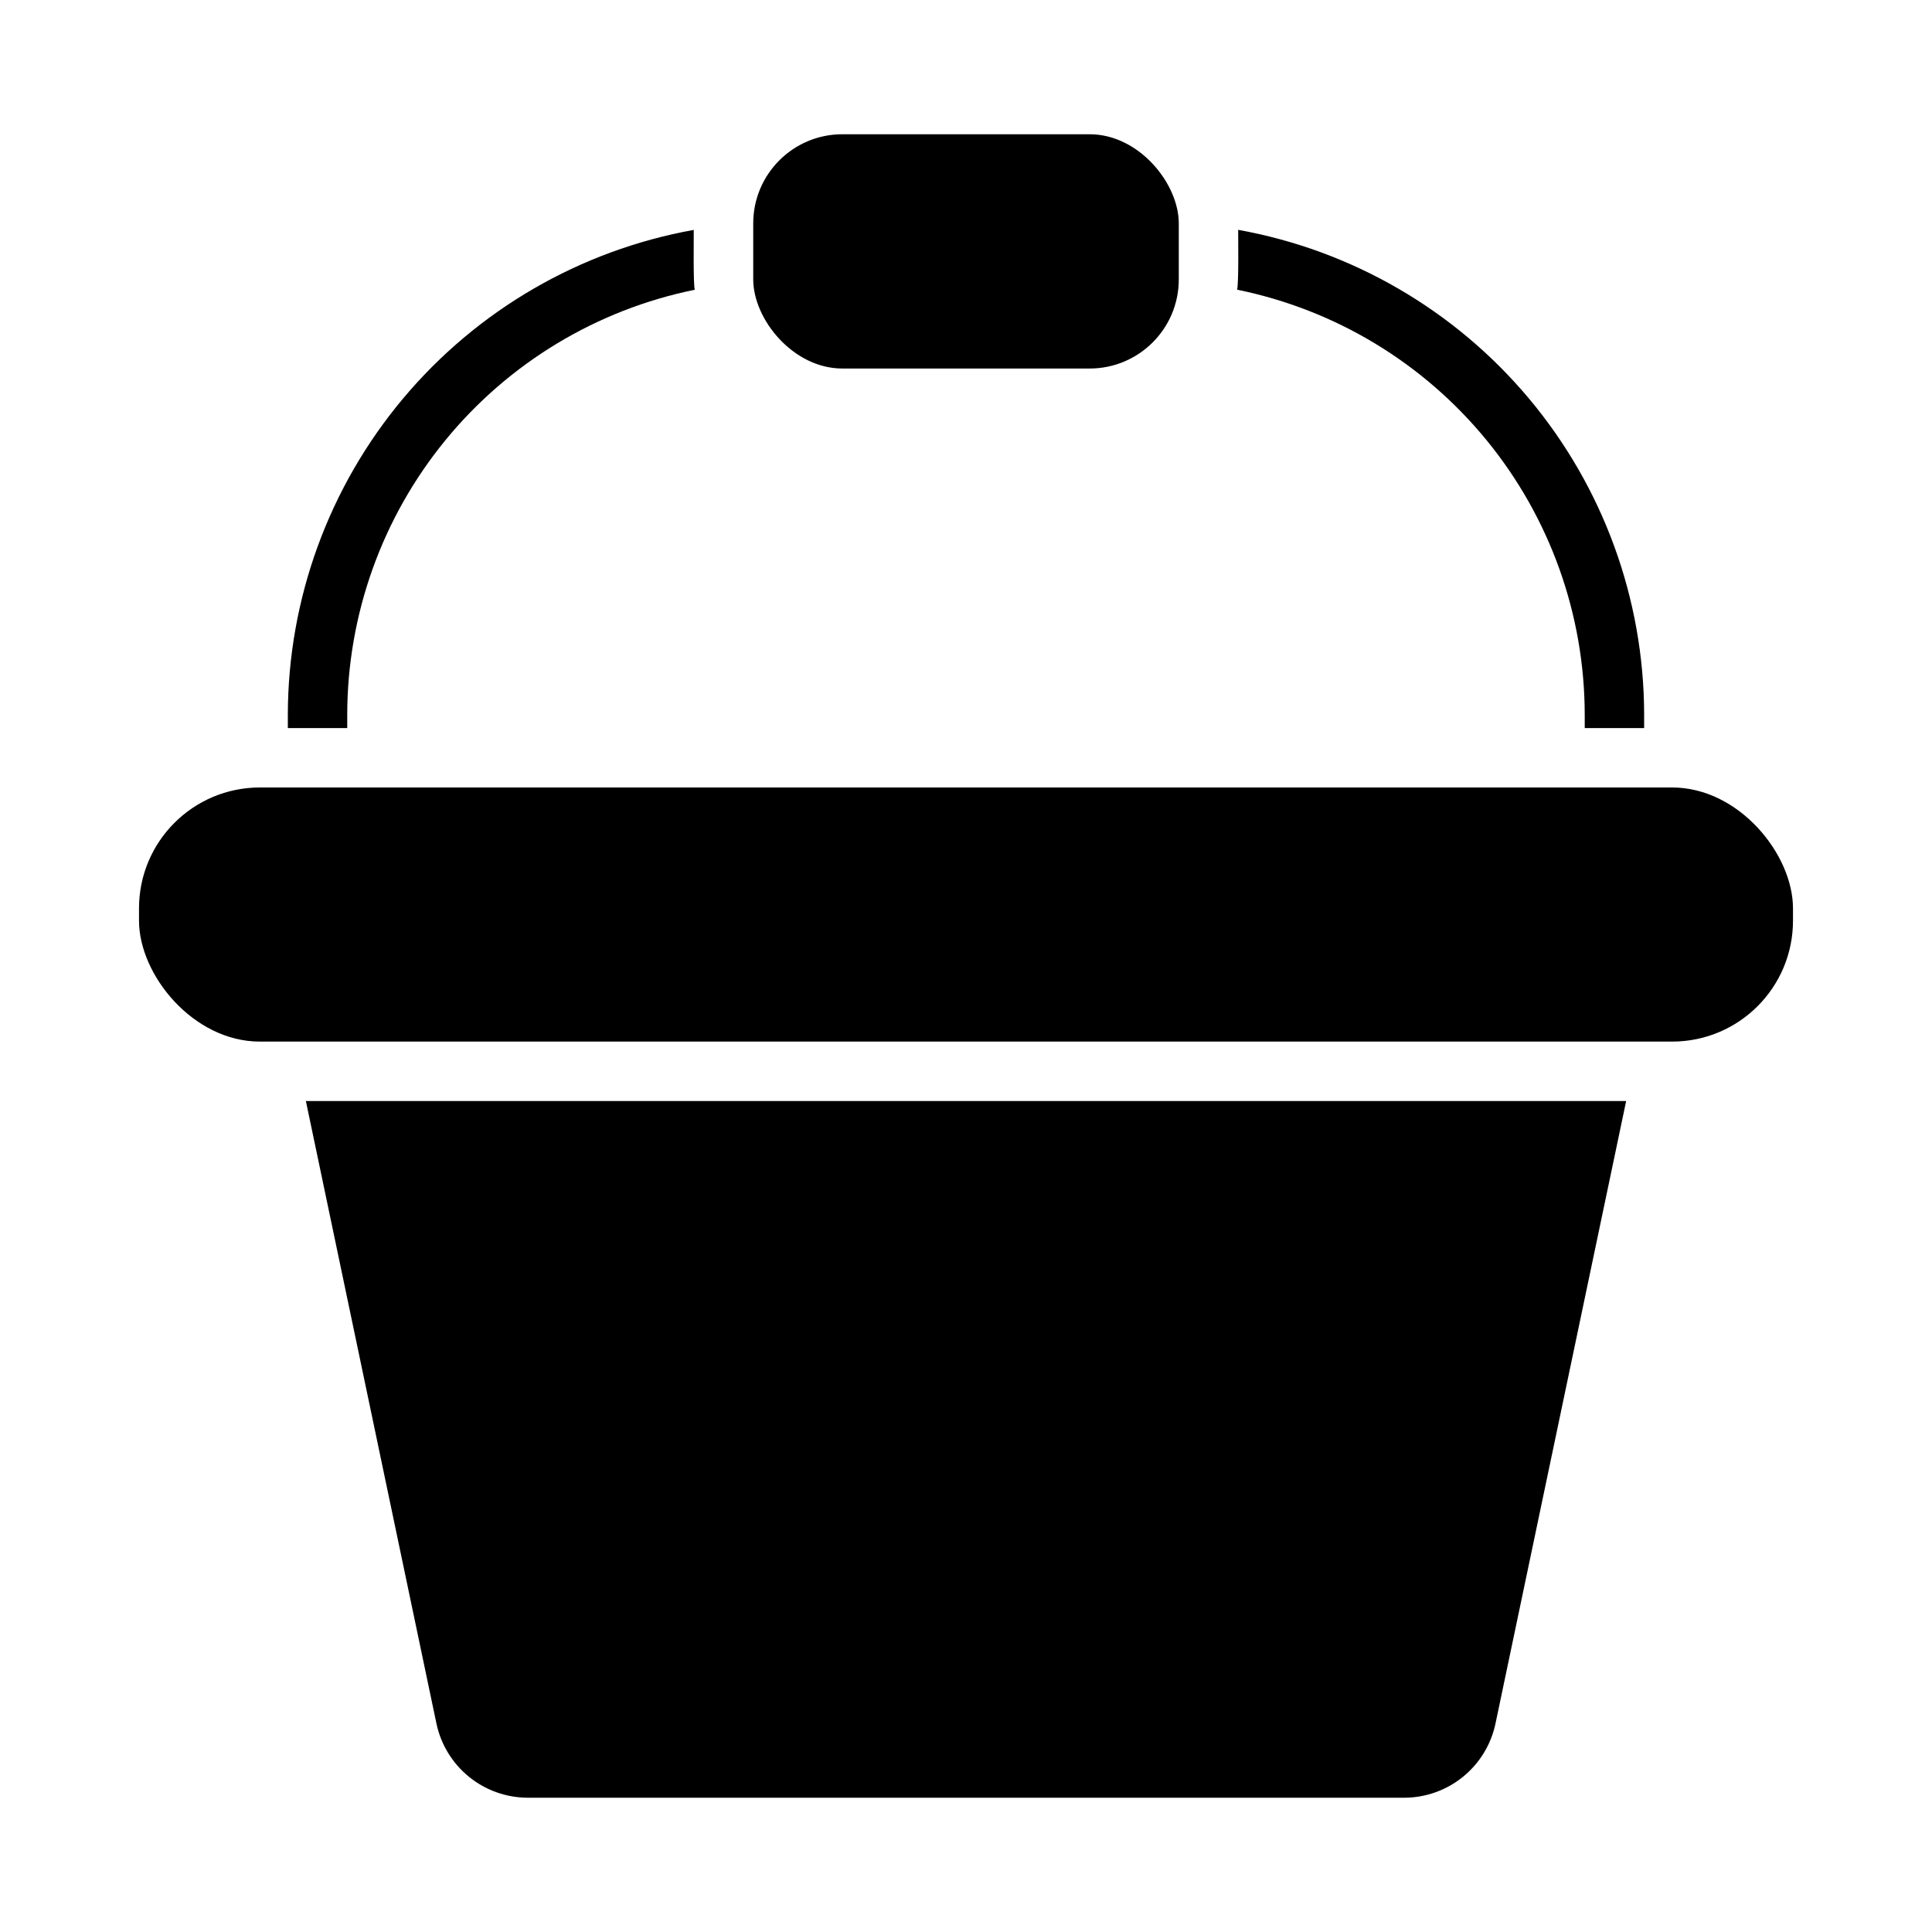
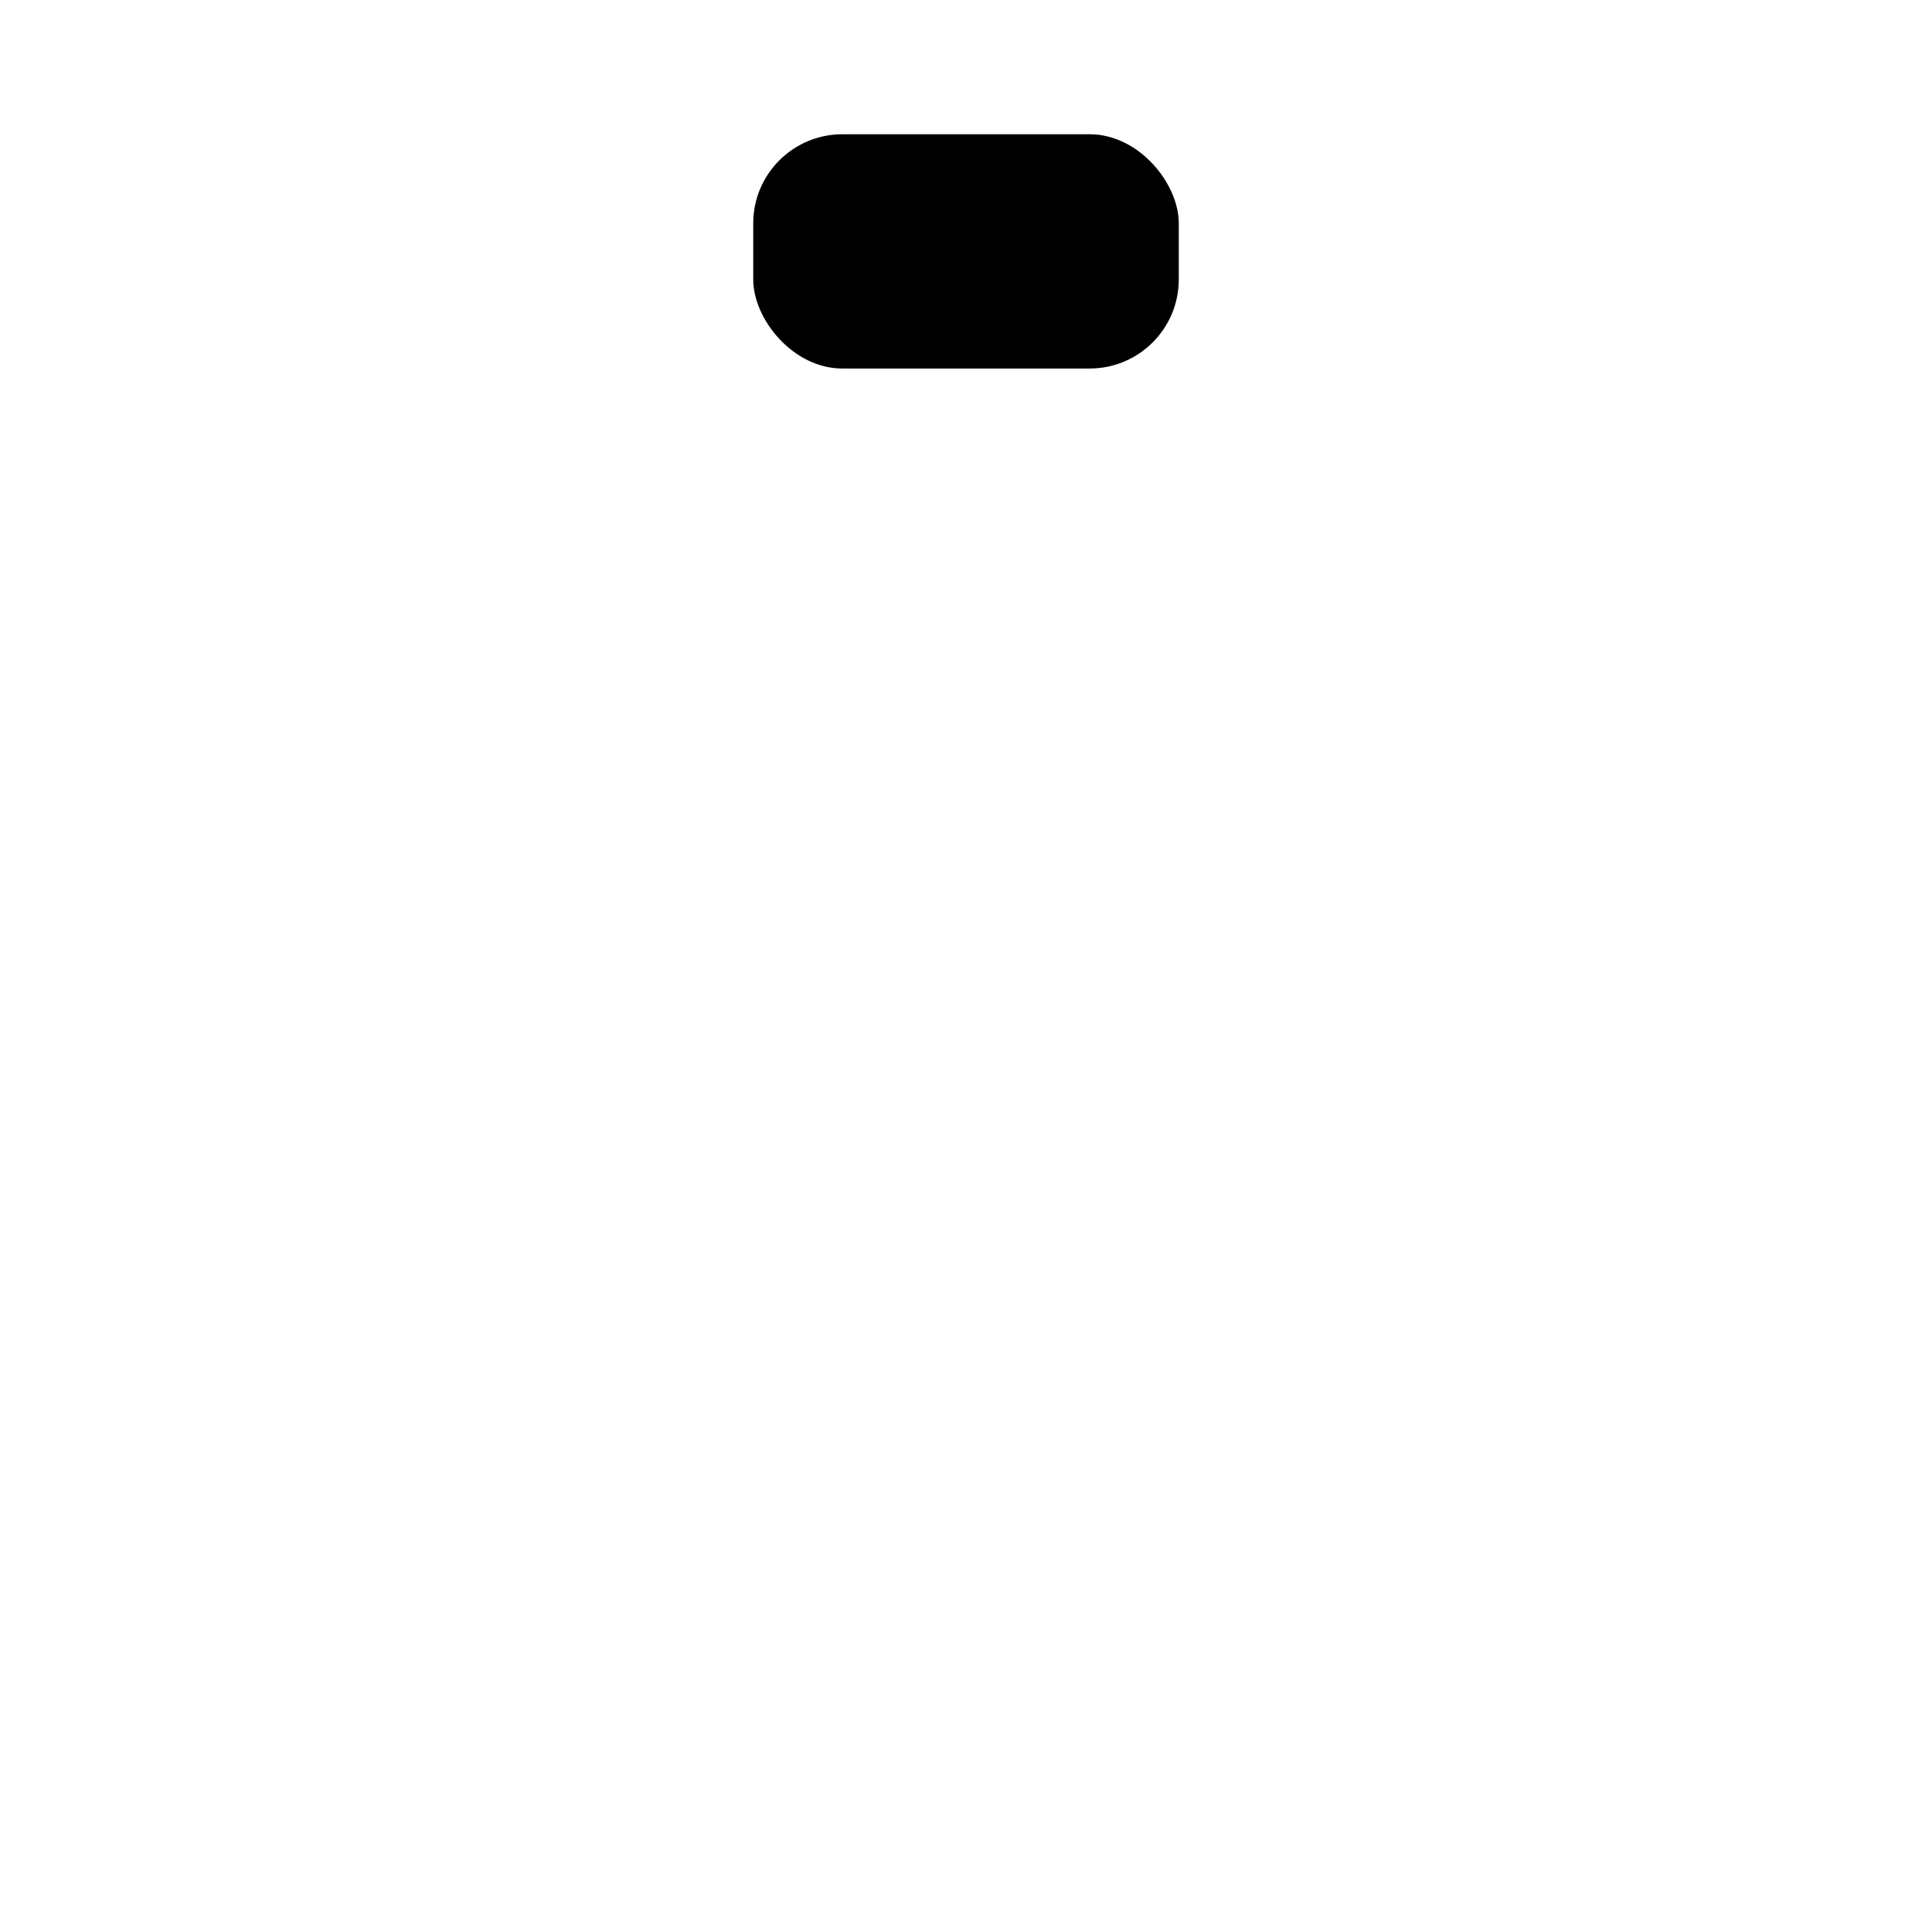
<svg xmlns="http://www.w3.org/2000/svg" fill="#000000" width="800px" height="800px" version="1.1" viewBox="144 144 512 512">
  <g>
-     <path d="m212.87 352.69h374.26c17.691 0 32.031 17.691 32.031 32.031v3.281c0 17.691-14.34 32.031-32.031 32.031h-374.26c-17.691 0-32.031-17.691-32.031-32.031v-3.281c0-17.691 14.34-32.031 32.031-32.031z" />
    <path d="m367.23 179.58h65.543c13.043 0 23.617 13.043 23.617 23.617v14.848c0 13.043-10.574 23.617-23.617 23.617h-65.543c-13.043 0-23.617-13.043-23.617-23.617v-14.848c0-13.043 10.574-23.617 23.617-23.617z" />
-     <path d="m259.67 600.8c1.18 5.539 4.223 10.504 8.617 14.074 4.394 3.566 9.879 5.523 15.543 5.543h232.33c5.664-0.016 11.148-1.973 15.543-5.543 4.394-3.57 7.434-8.535 8.609-14.074l34.637-165.02h-349.89z" />
-     <path d="m563.97 333.36v3.59h15.742v-3.59h0.004c-0.055-30.621-10.852-60.254-30.512-83.727-19.664-23.473-46.941-39.301-77.078-44.723 0 2.086 0.172 14.066-0.277 15.863h0.004c25.973 5.281 49.324 19.371 66.109 39.887 16.785 20.512 25.969 46.191 26.008 72.699z" />
-     <path d="m236.02 333.36c0.039-26.5 9.227-52.176 26.008-72.688 16.781-20.508 40.129-34.598 66.094-39.883-0.449-1.723-0.234-13.855-0.277-15.863h0.004c-30.133 5.422-57.402 21.25-77.062 44.723-19.656 23.469-30.453 53.094-30.508 83.711v3.59h15.742z" />
  </g>
</svg>